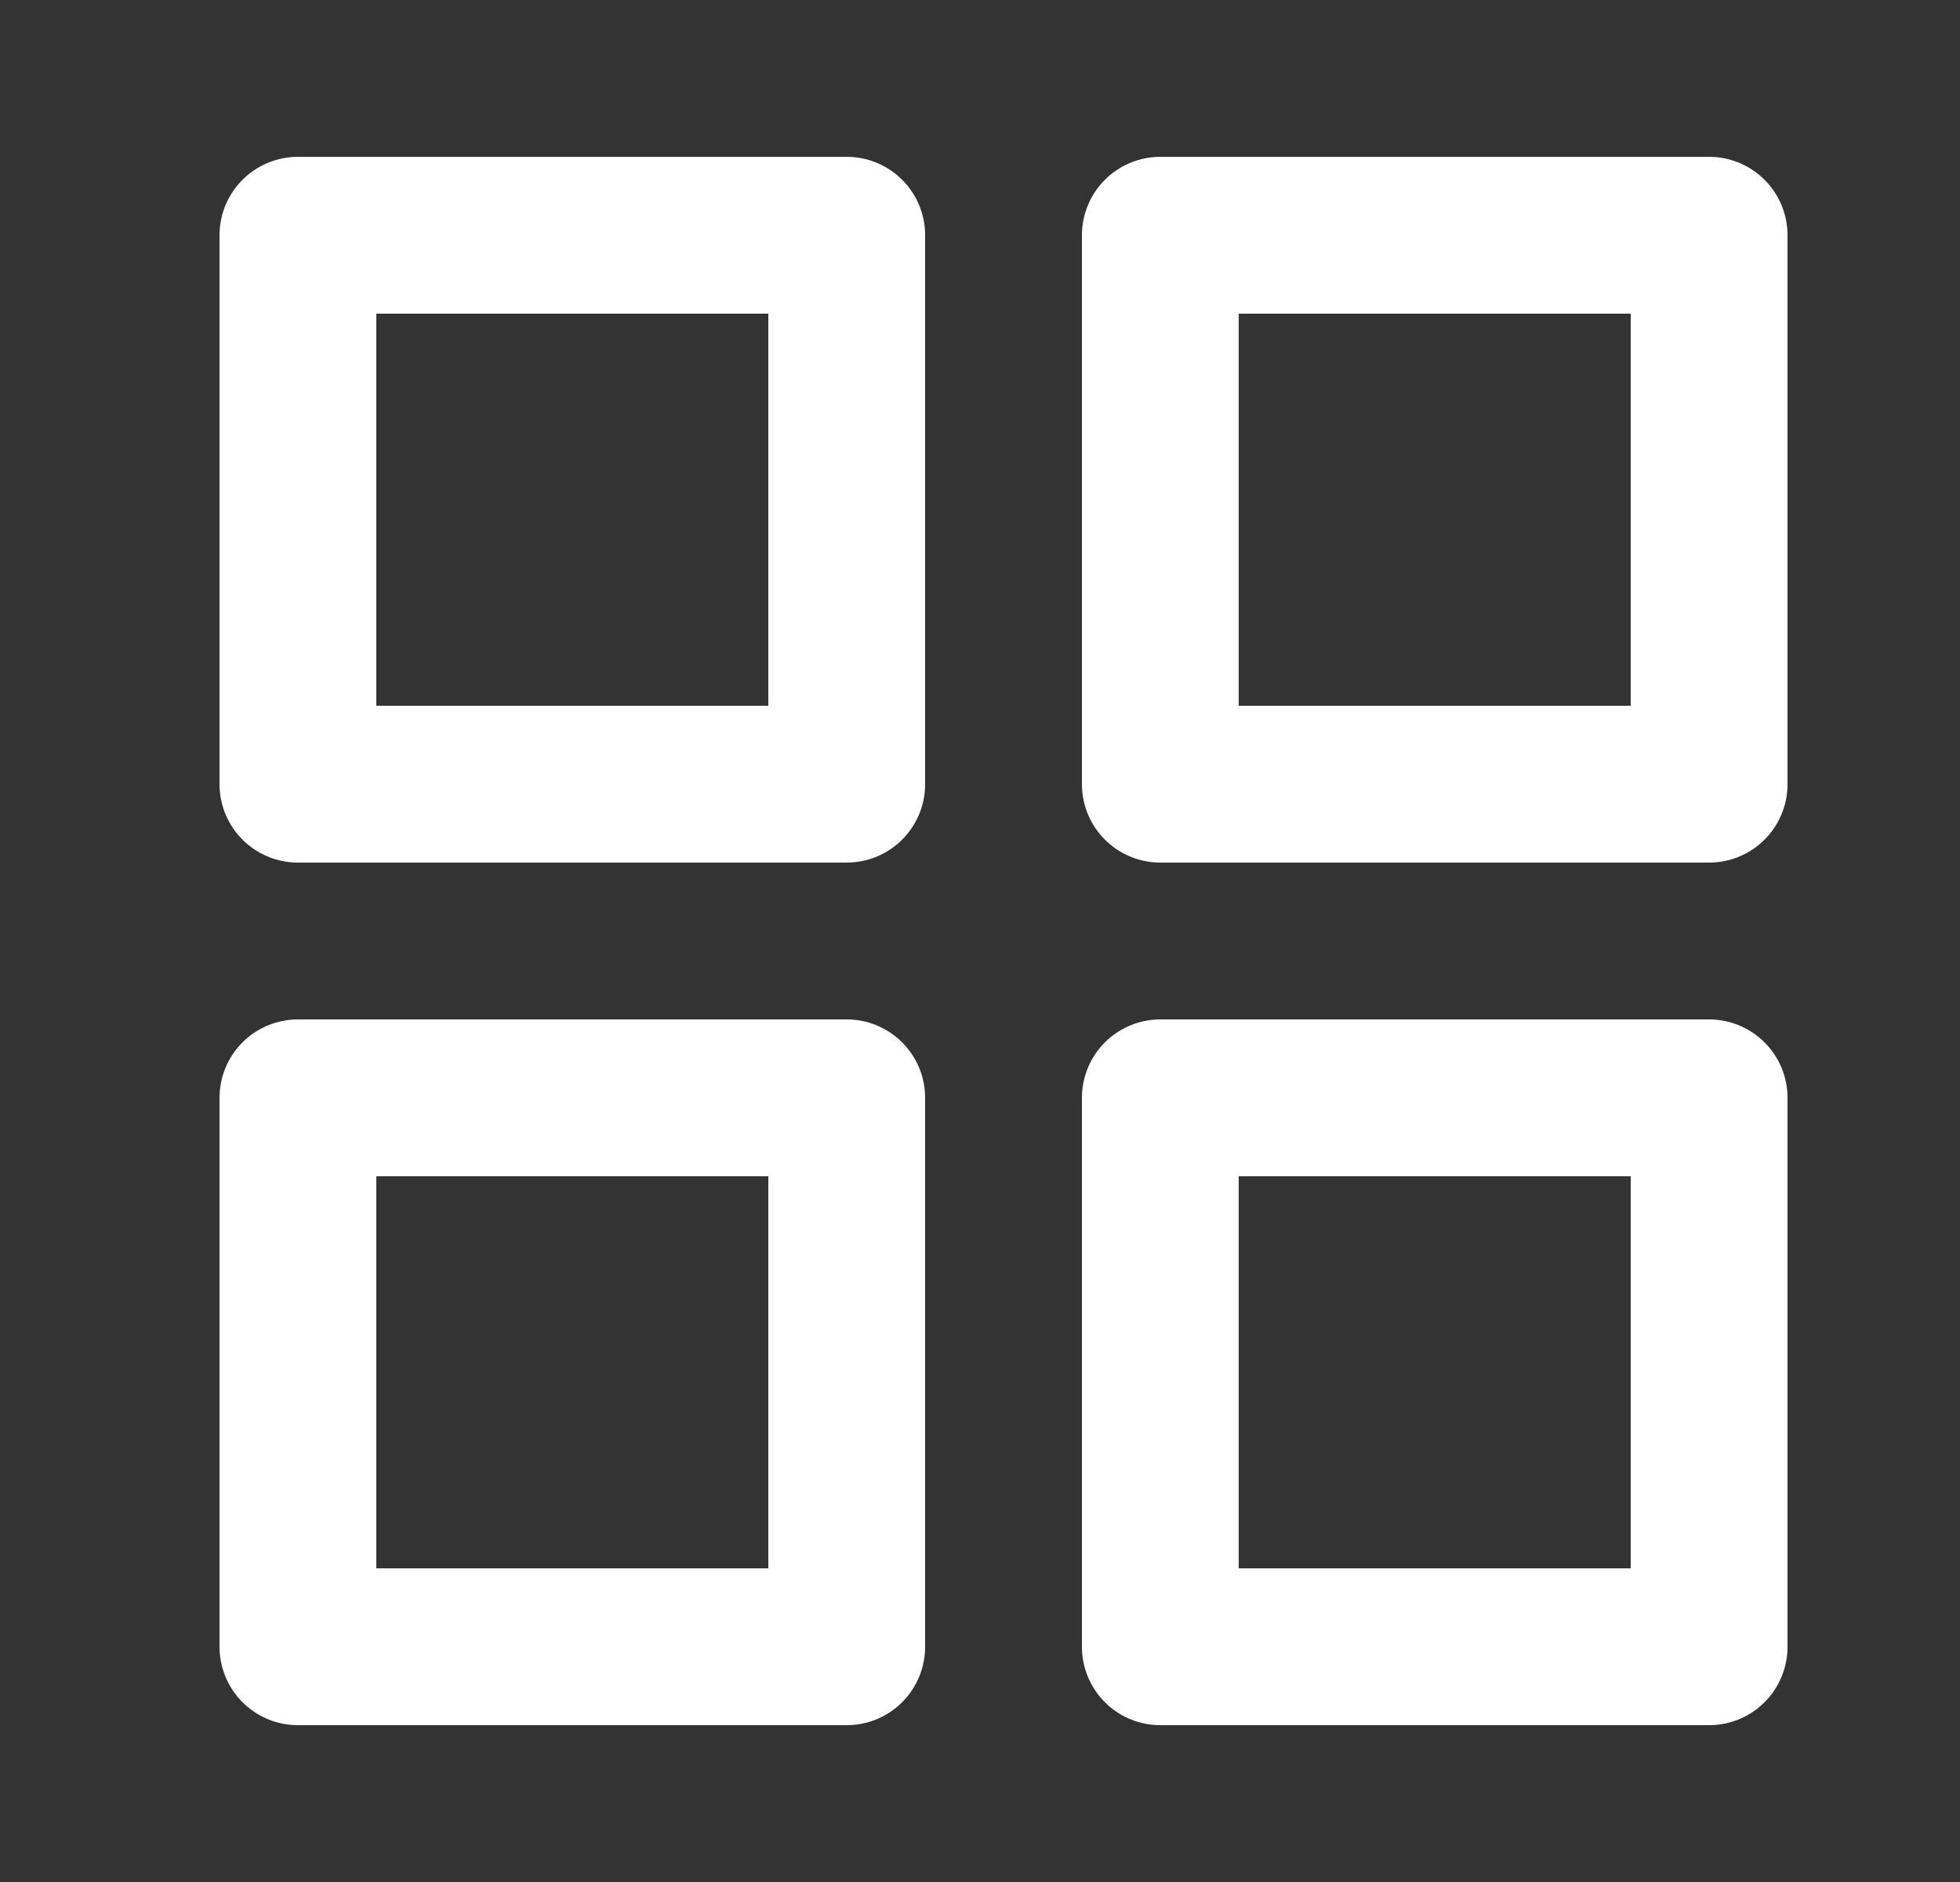
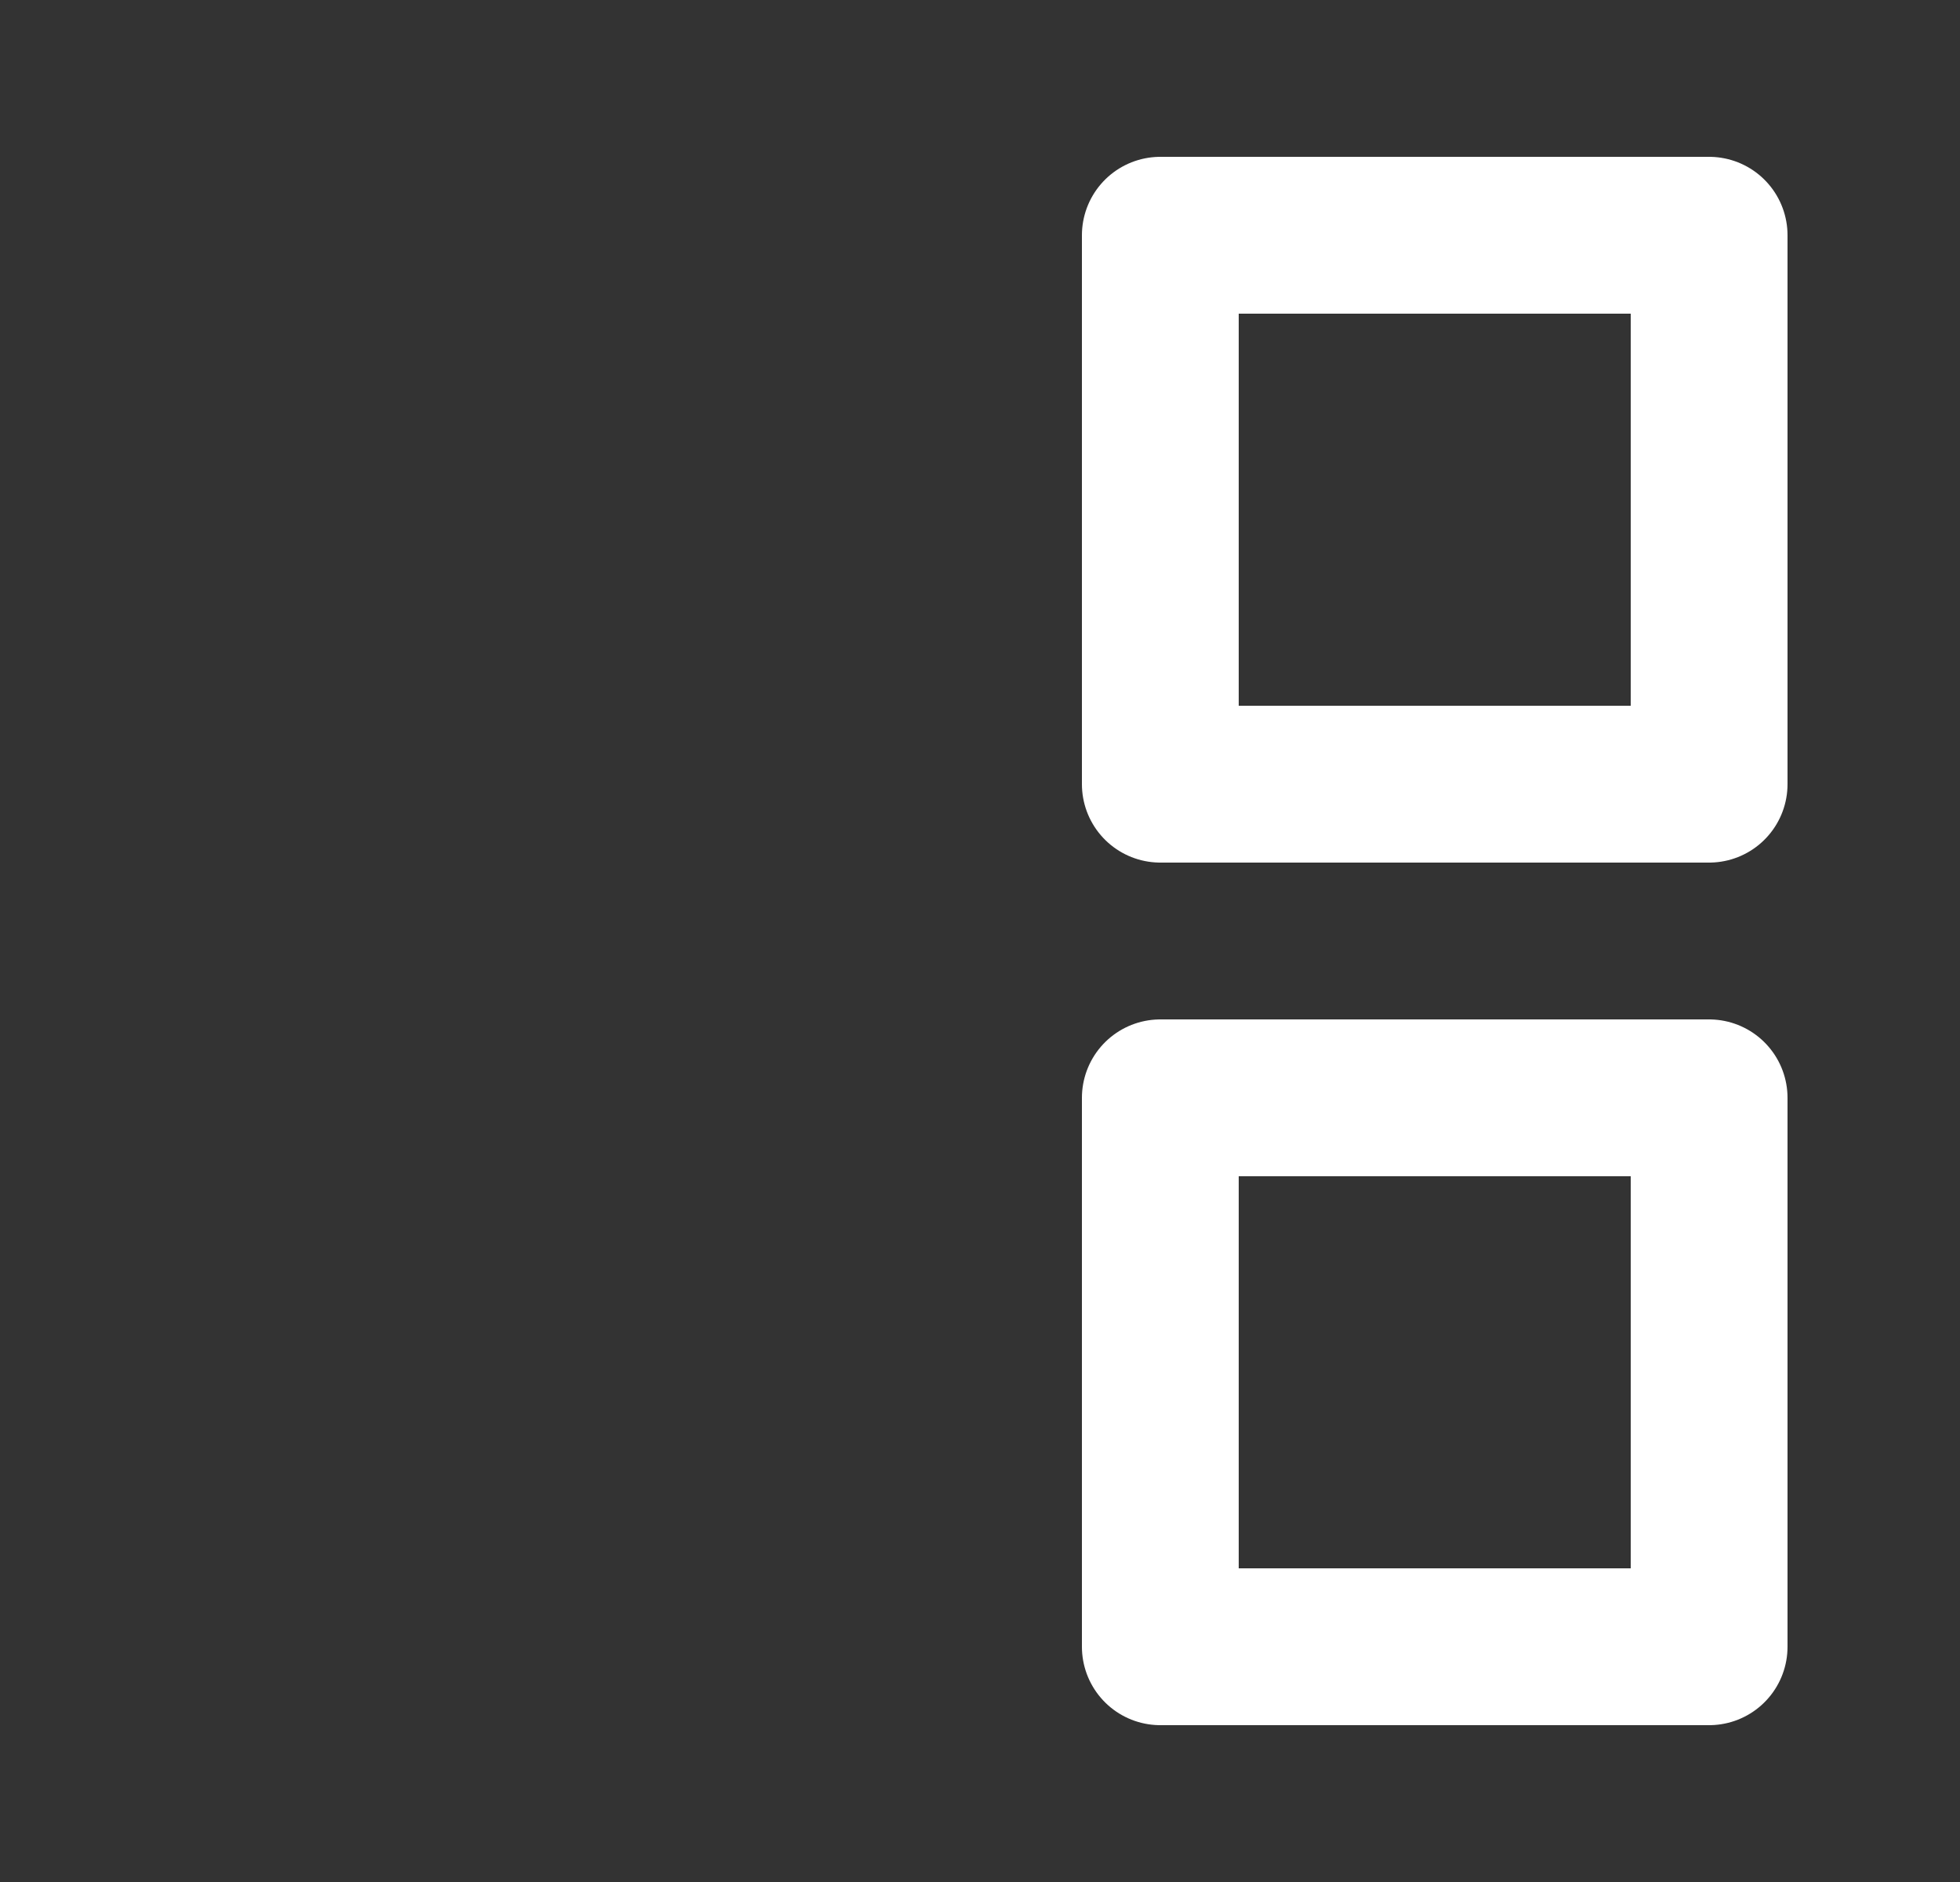
<svg xmlns="http://www.w3.org/2000/svg" width="25" height="24" viewBox="0 0 25 24" fill="none">
  <rect x="0" y="0" width="25" height="24" fill="#333333" stroke="none" />
-   <path d="M10.8 3H3.8V10H10.8V3Z" stroke="white" stroke-width="2" stroke-linecap="round" stroke-linejoin="round" />
  <path d="M21.8 3H14.8V10H21.8V3Z" stroke="white" stroke-width="2" stroke-linecap="round" stroke-linejoin="round" />
  <path d="M21.8 14H14.8V21H21.8V14Z" stroke="white" stroke-width="2" stroke-linecap="round" stroke-linejoin="round" />
-   <path d="M10.8 14H3.8V21H10.8V14Z" stroke="white" stroke-width="2" stroke-linecap="round" stroke-linejoin="round" />
</svg>